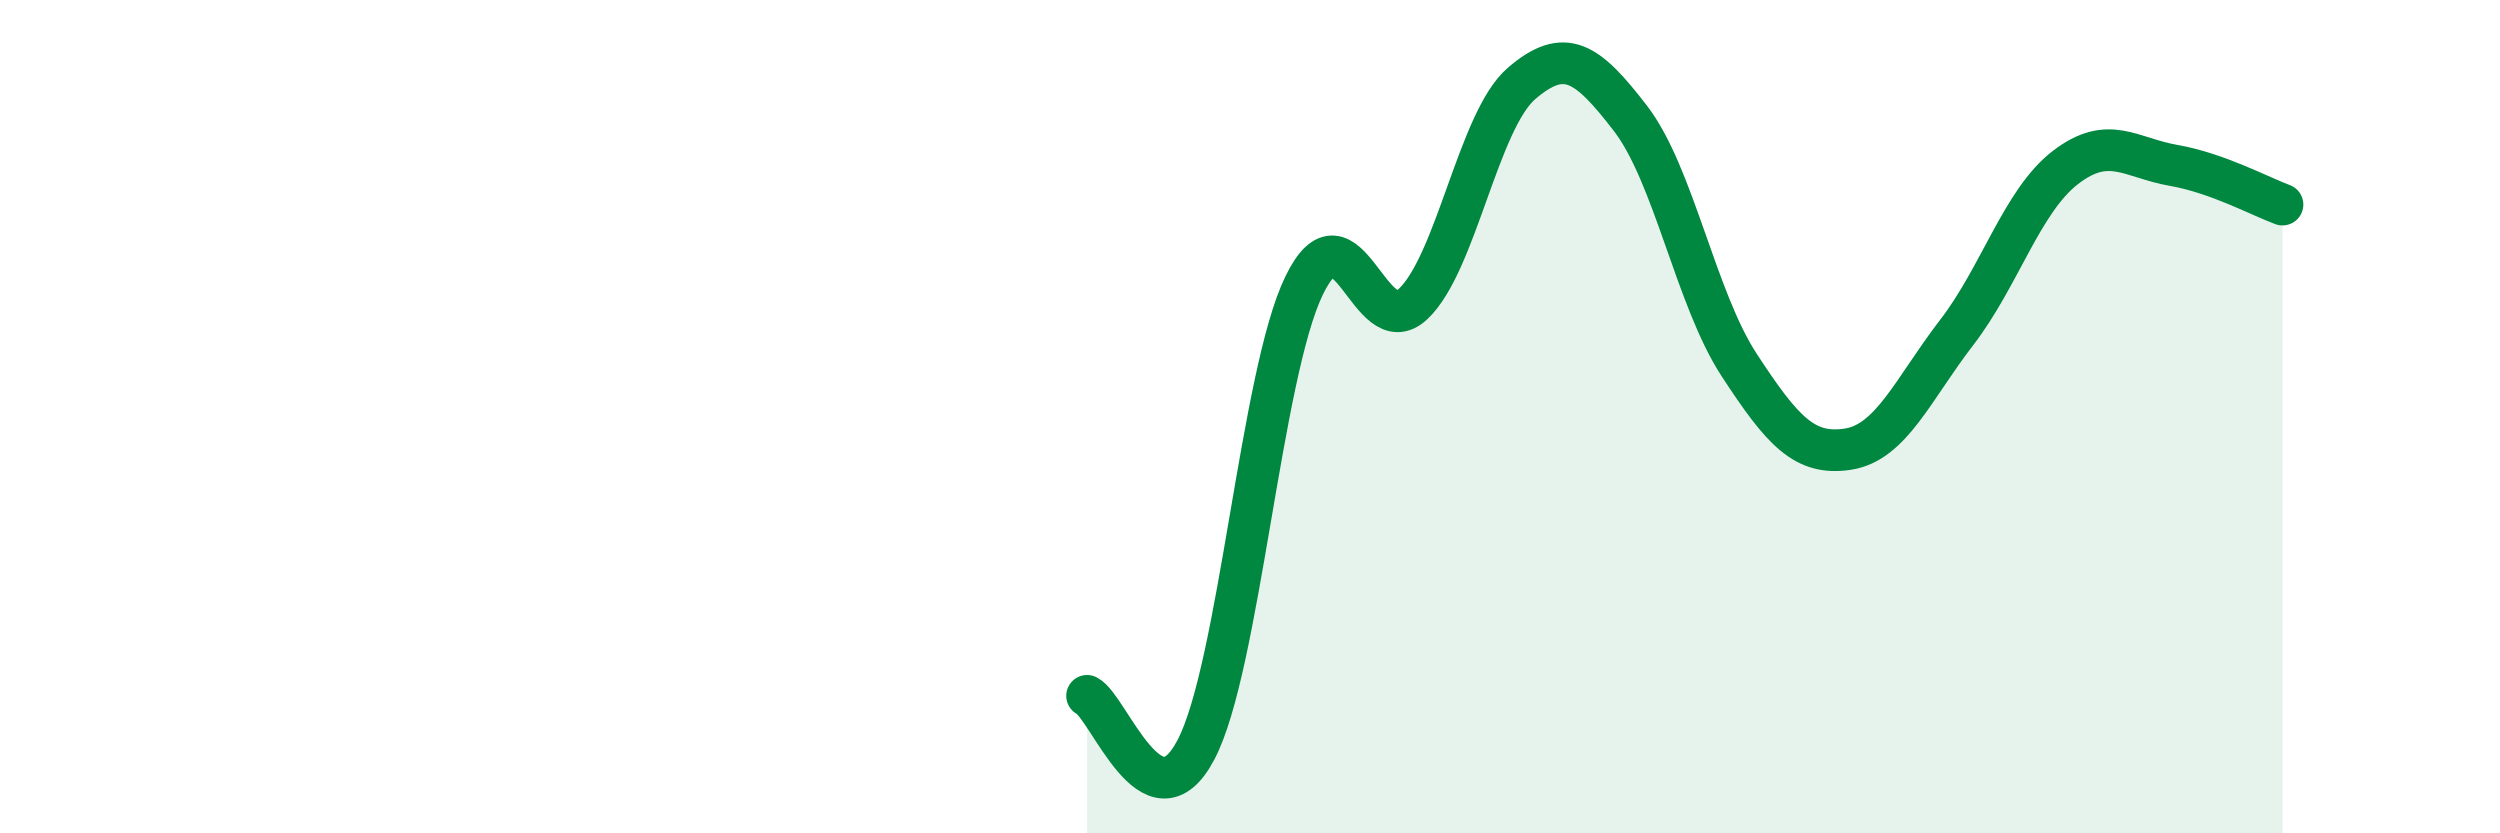
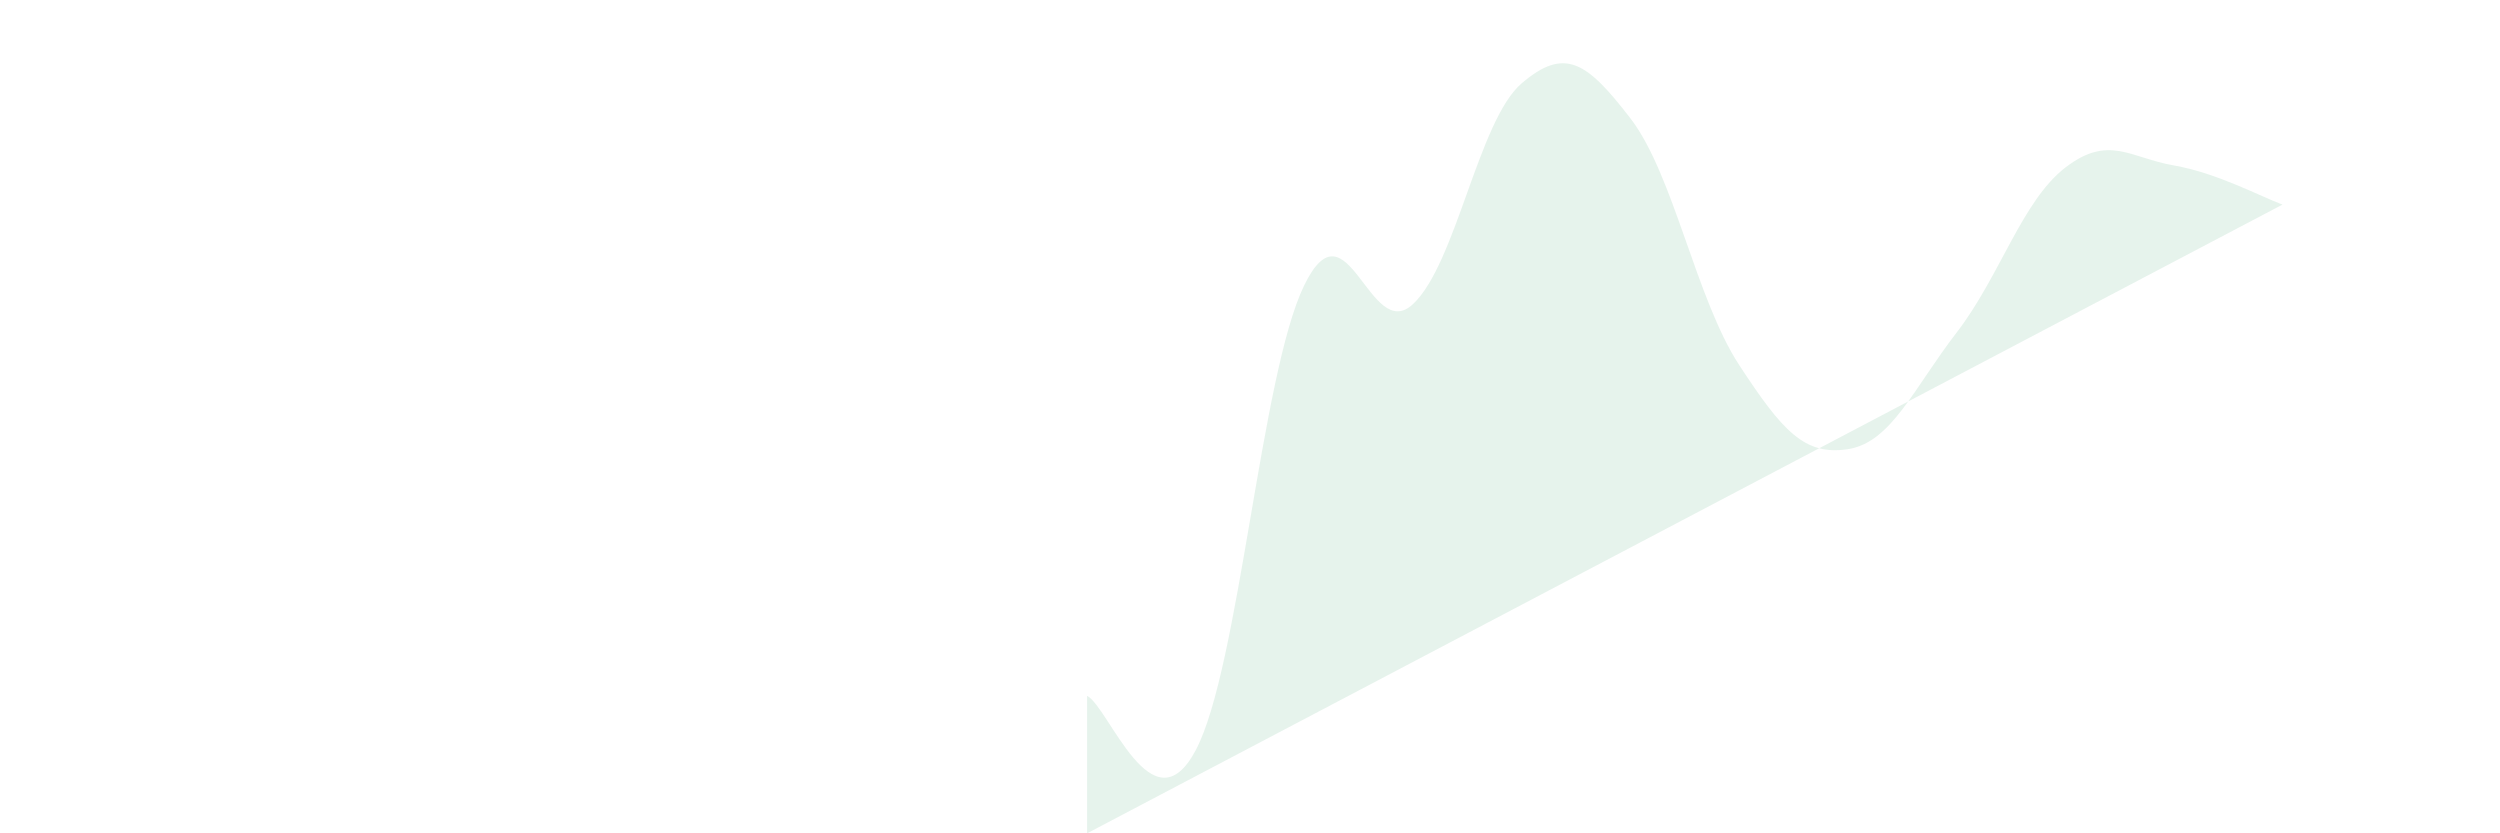
<svg xmlns="http://www.w3.org/2000/svg" width="60" height="20" viewBox="0 0 60 20">
-   <path d="M 26.09,16.7 C 26.61,16.96 27.66,19.97 28.7,18 C 29.74,16.03 30.26,8.99 31.3,6.85 C 32.34,4.71 32.87,8.27 33.91,7.3 C 34.95,6.33 35.48,2.89 36.52,2 C 37.56,1.11 38.09,1.49 39.13,2.84 C 40.17,4.19 40.7,7.17 41.74,8.76 C 42.78,10.35 43.31,10.94 44.35,10.78 C 45.39,10.62 45.92,9.33 46.96,7.98 C 48,6.63 48.53,4.82 49.57,4.02 C 50.61,3.22 51.13,3.79 52.17,3.97 C 53.21,4.15 54.26,4.72 54.78,4.91L54.78 20L26.09 20Z" fill="#008740" opacity="0.1" stroke-linecap="round" stroke-linejoin="round" />
-   <path d="M 26.09,16.7 C 26.61,16.96 27.66,19.97 28.7,18 C 29.74,16.03 30.26,8.99 31.3,6.85 C 32.34,4.71 32.87,8.27 33.91,7.3 C 34.95,6.33 35.48,2.89 36.52,2 C 37.56,1.11 38.09,1.49 39.13,2.84 C 40.17,4.19 40.7,7.17 41.74,8.76 C 42.78,10.35 43.31,10.94 44.35,10.78 C 45.39,10.62 45.92,9.33 46.96,7.98 C 48,6.63 48.53,4.82 49.57,4.02 C 50.61,3.22 51.13,3.79 52.17,3.97 C 53.21,4.15 54.26,4.72 54.78,4.91" stroke="#008740" stroke-width="1" fill="none" stroke-linecap="round" stroke-linejoin="round" />
+   <path d="M 26.09,16.7 C 26.61,16.96 27.66,19.97 28.7,18 C 29.74,16.03 30.26,8.99 31.3,6.85 C 32.34,4.71 32.87,8.27 33.91,7.3 C 34.95,6.33 35.48,2.89 36.52,2 C 37.56,1.11 38.09,1.49 39.13,2.84 C 40.17,4.19 40.7,7.17 41.74,8.76 C 42.78,10.35 43.31,10.94 44.35,10.78 C 45.39,10.62 45.92,9.33 46.96,7.98 C 48,6.63 48.53,4.82 49.57,4.02 C 50.61,3.22 51.13,3.79 52.17,3.97 C 53.21,4.15 54.26,4.72 54.78,4.91L26.09 20Z" fill="#008740" opacity="0.1" stroke-linecap="round" stroke-linejoin="round" />
</svg>